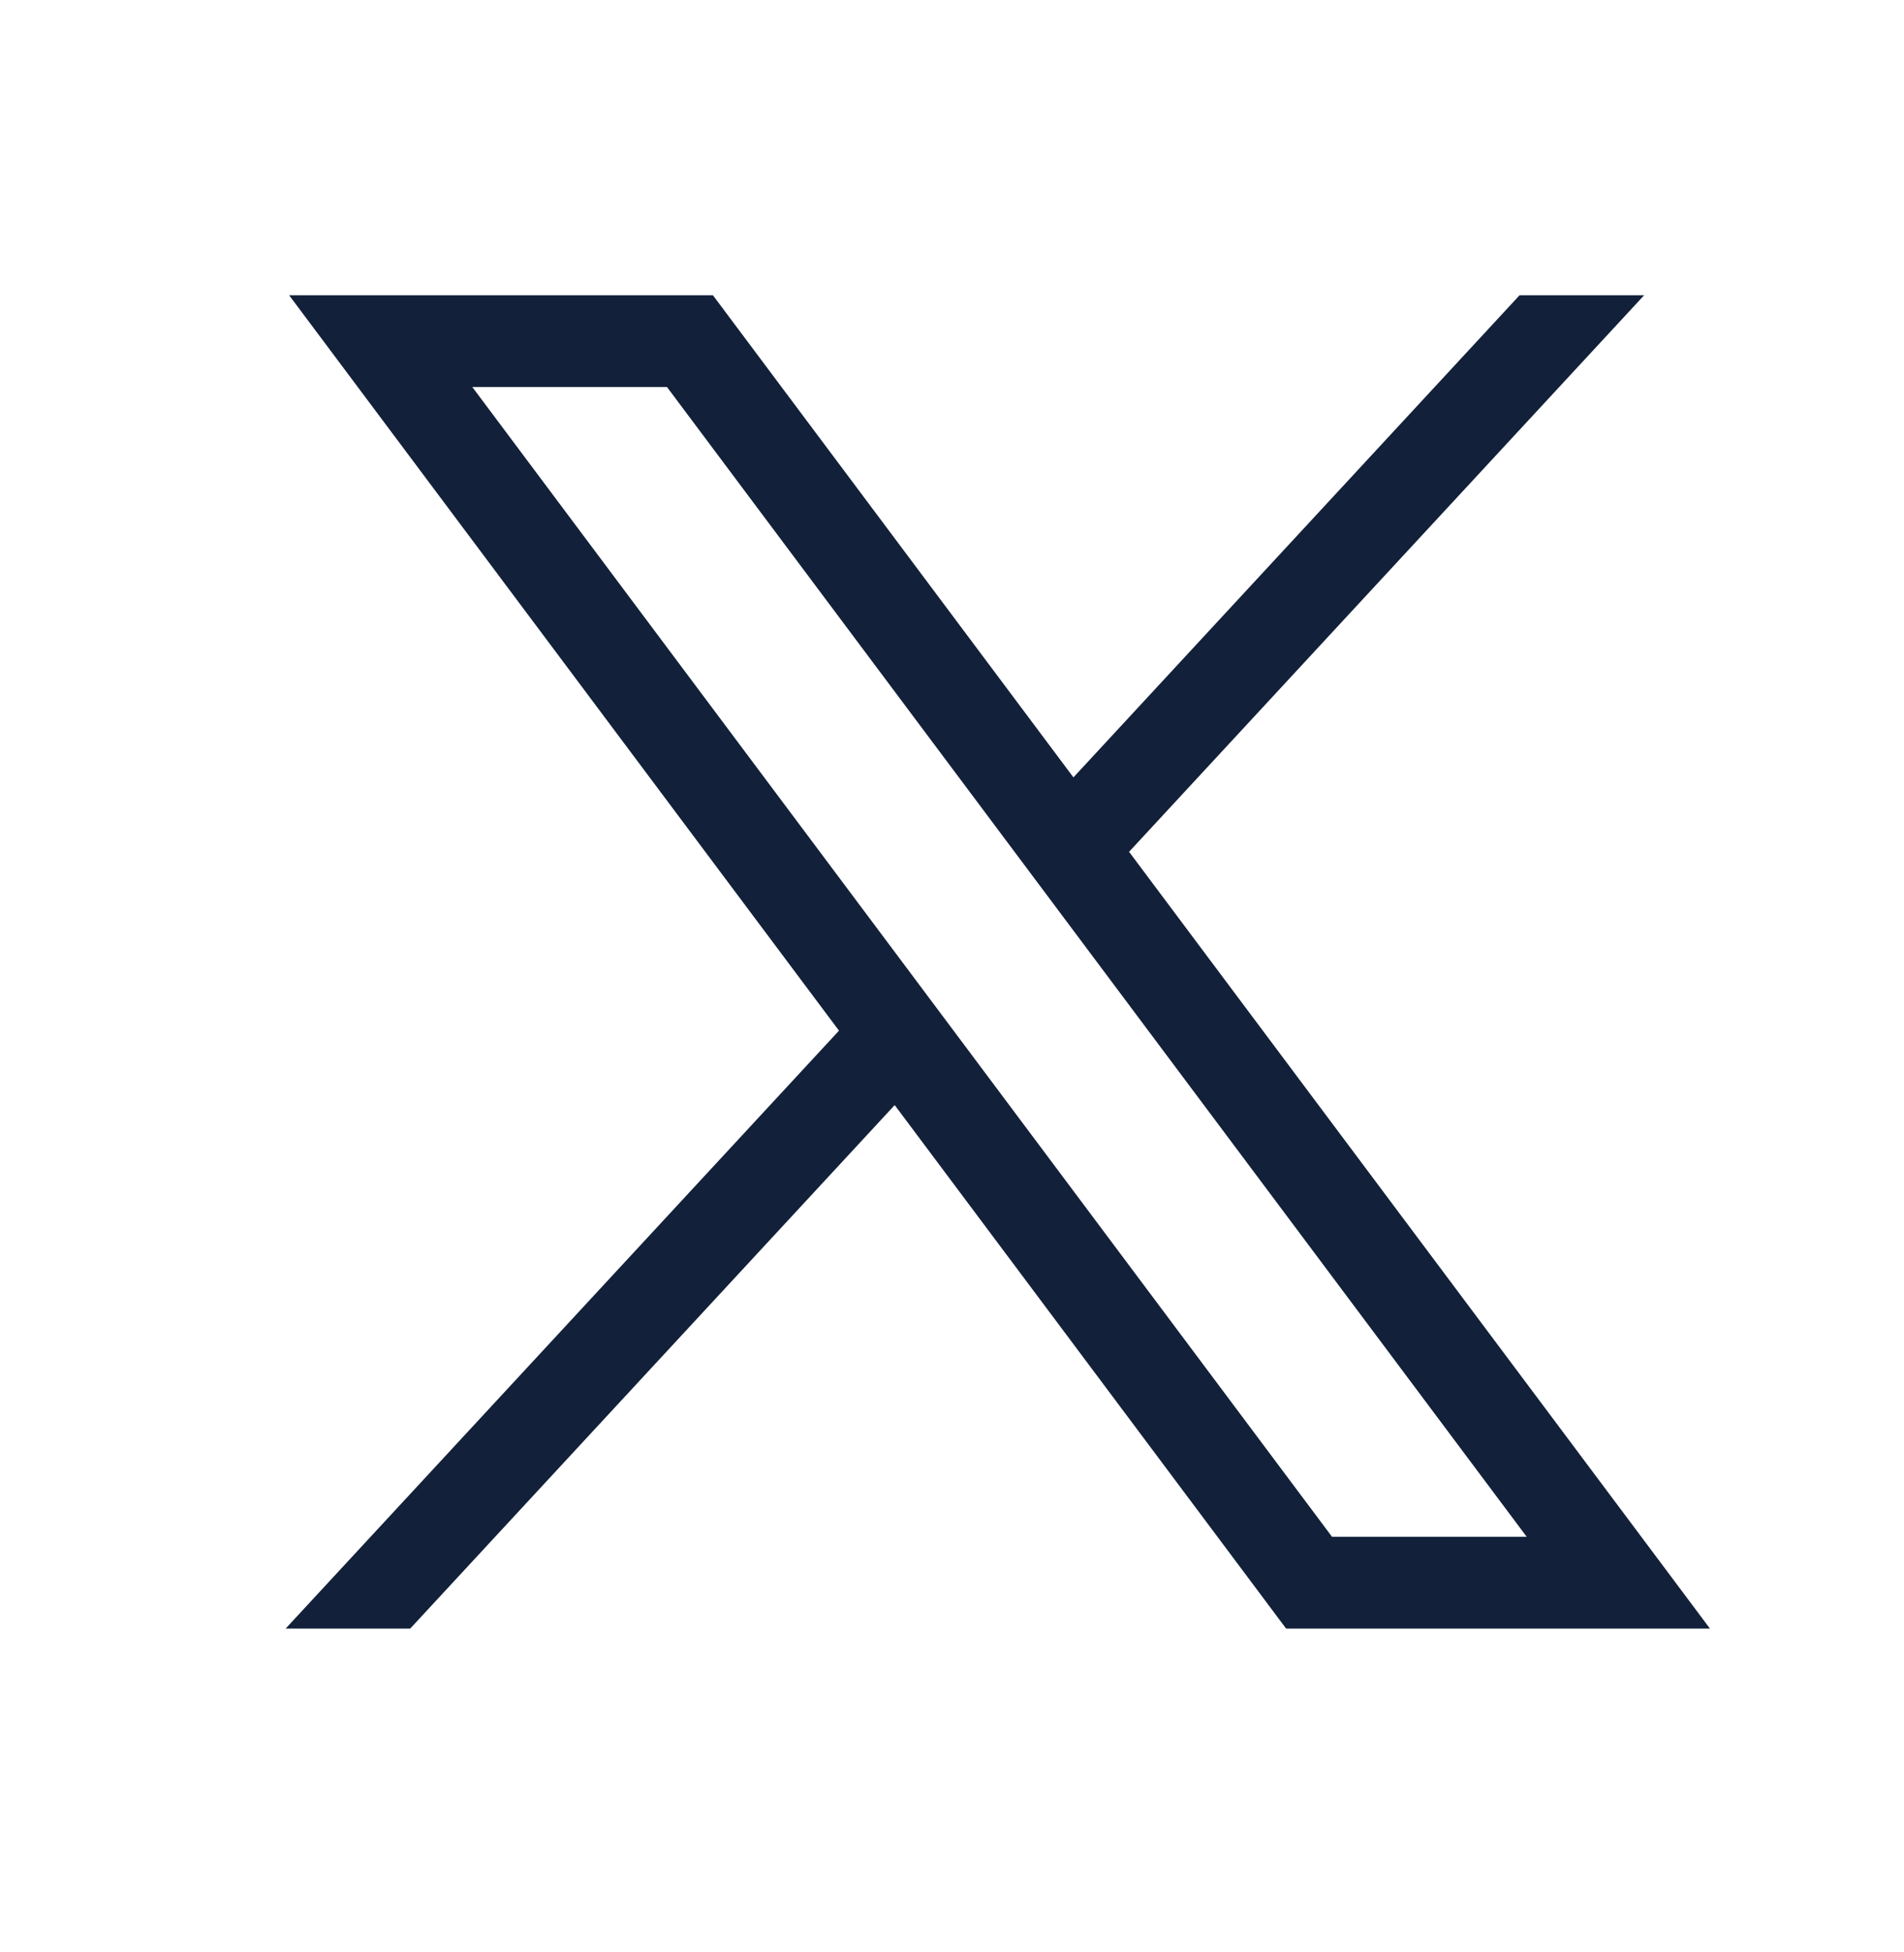
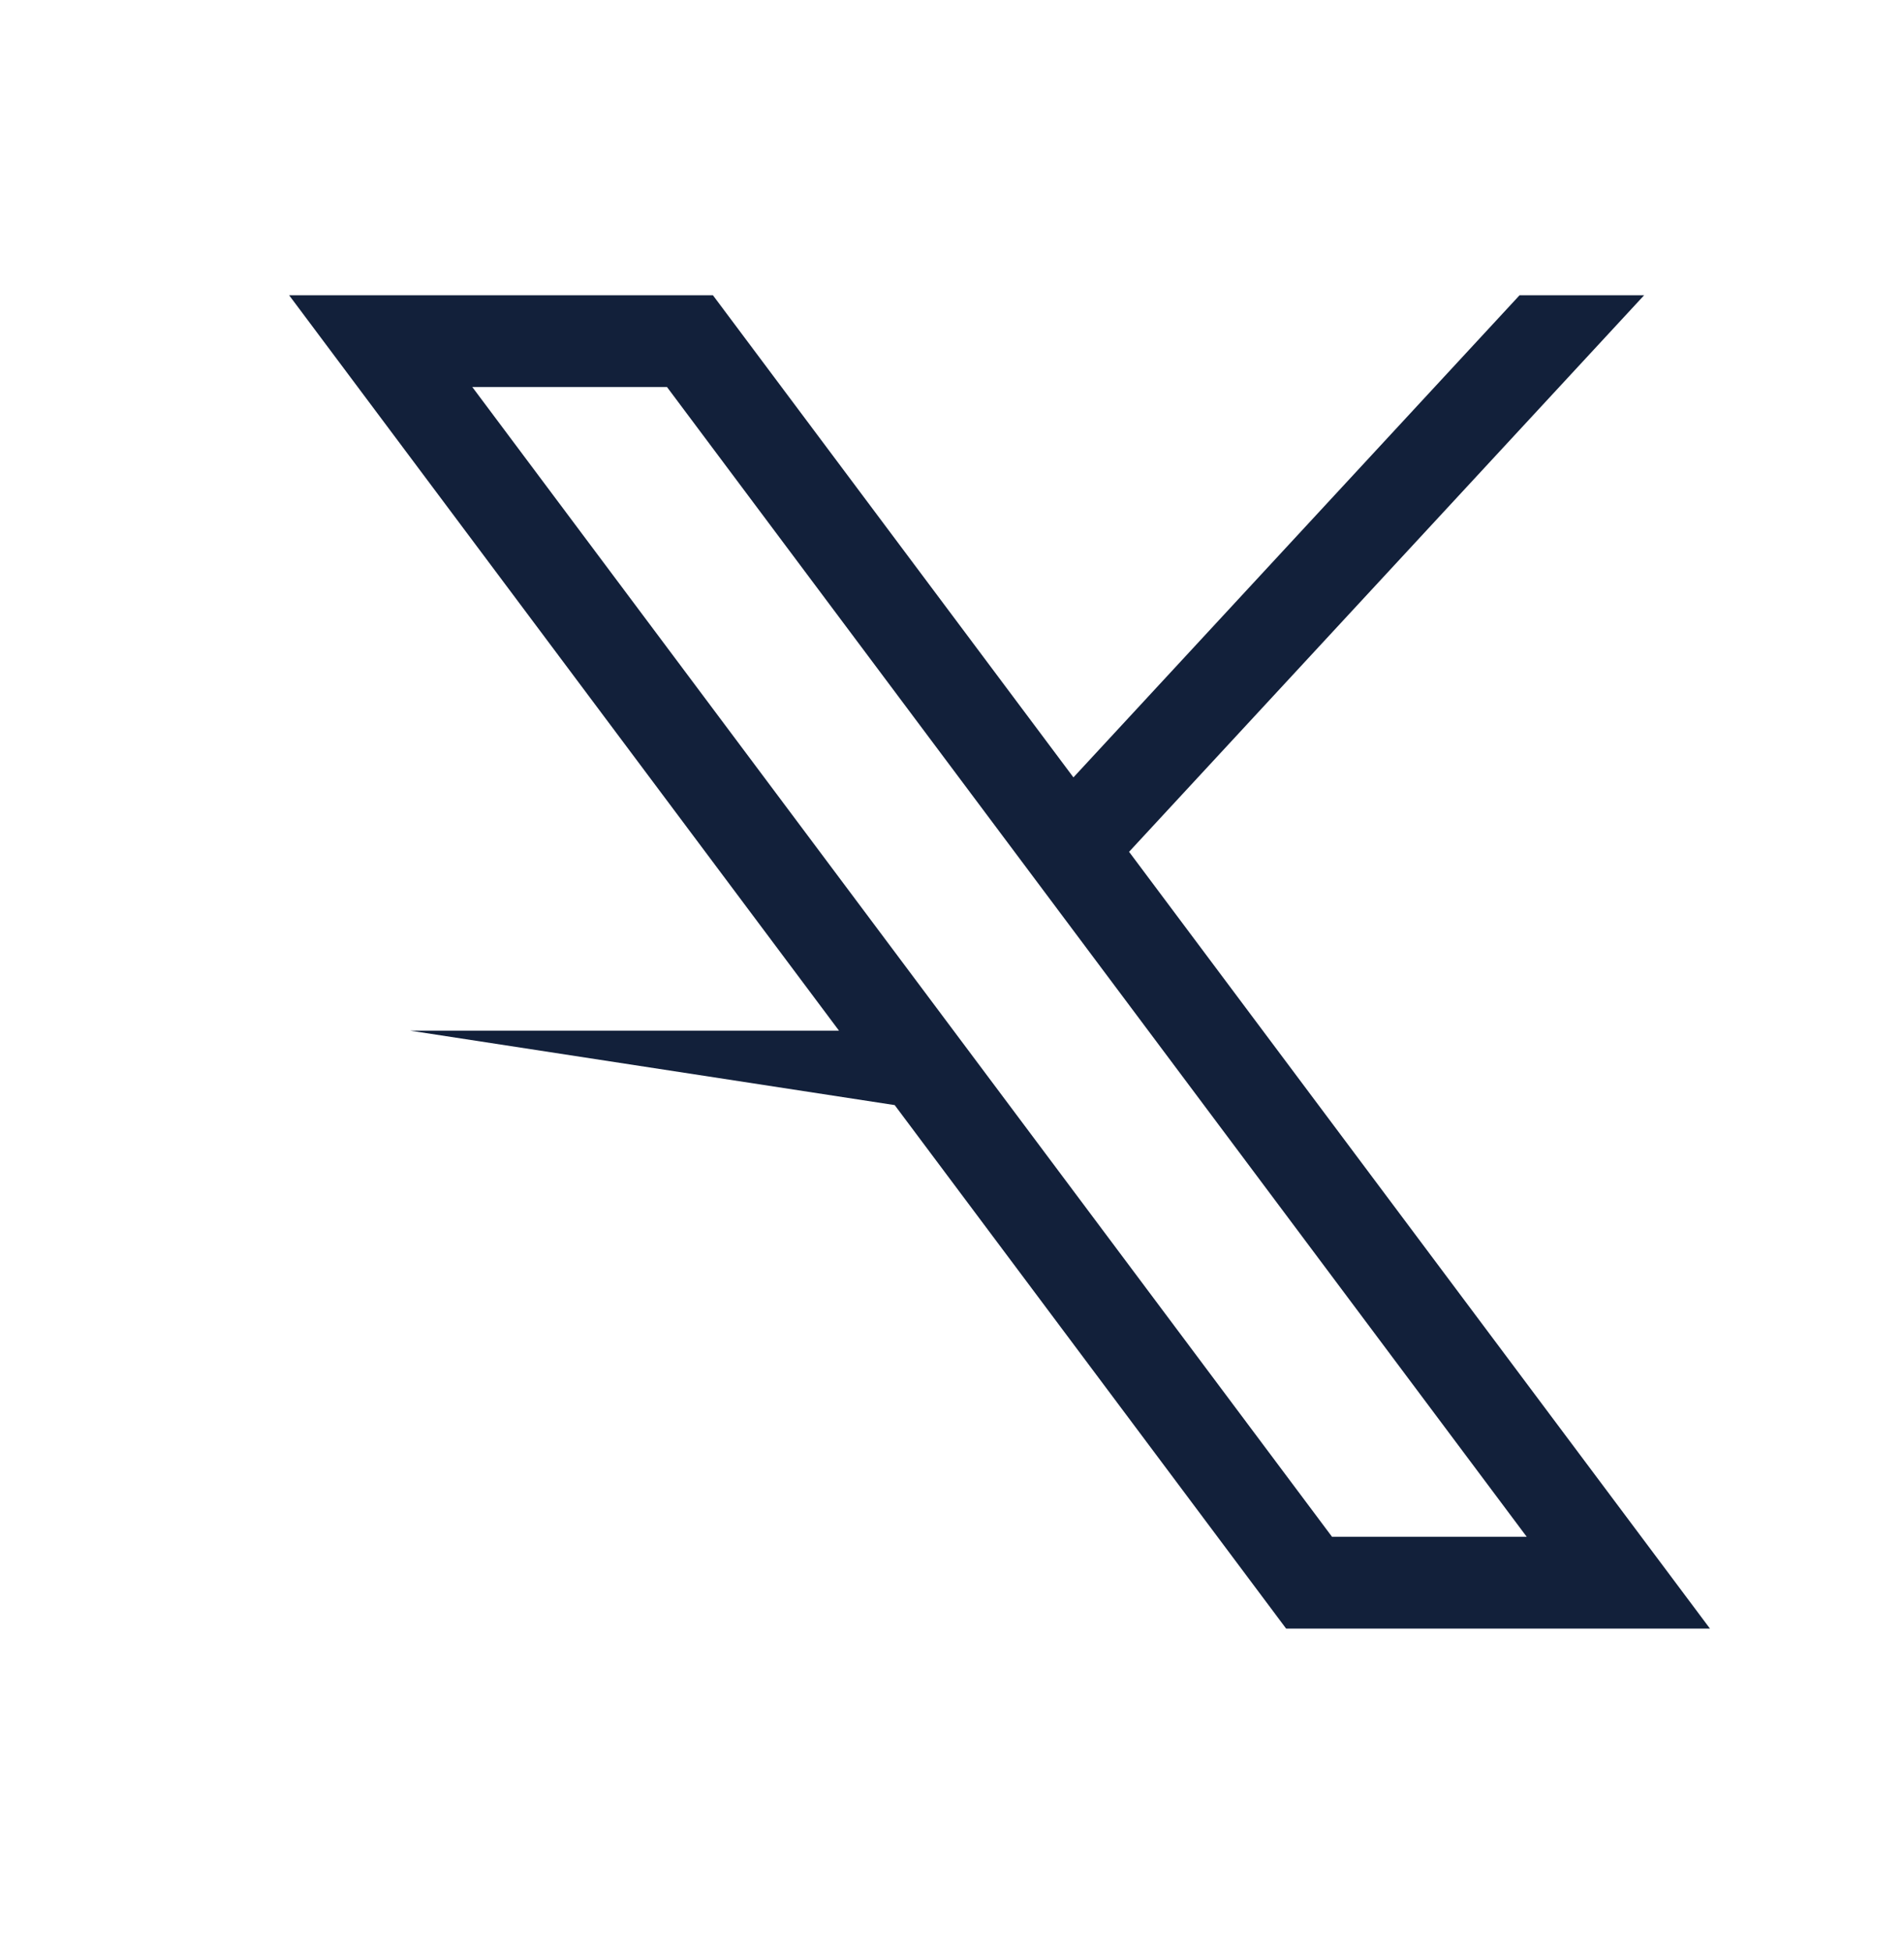
<svg xmlns="http://www.w3.org/2000/svg" width="40" height="41" viewBox="0 0 40 41" fill="none">
  <g id="X">
-     <path id="path1009" d="M6.074 6.2L17.626 21.644L6.001 34.2H8.618L18.796 23.207L27.019 34.2H35.923L23.72 17.888L34.541 6.2H31.924L22.551 16.325L14.977 6.2H6.074ZM9.922 8.127H14.012L32.074 32.273H27.984L9.922 8.127Z" fill="#12203A" />
+     <path id="path1009" d="M6.074 6.2L17.626 21.644H8.618L18.796 23.207L27.019 34.2H35.923L23.72 17.888L34.541 6.2H31.924L22.551 16.325L14.977 6.2H6.074ZM9.922 8.127H14.012L32.074 32.273H27.984L9.922 8.127Z" fill="#12203A" />
  </g>
</svg>